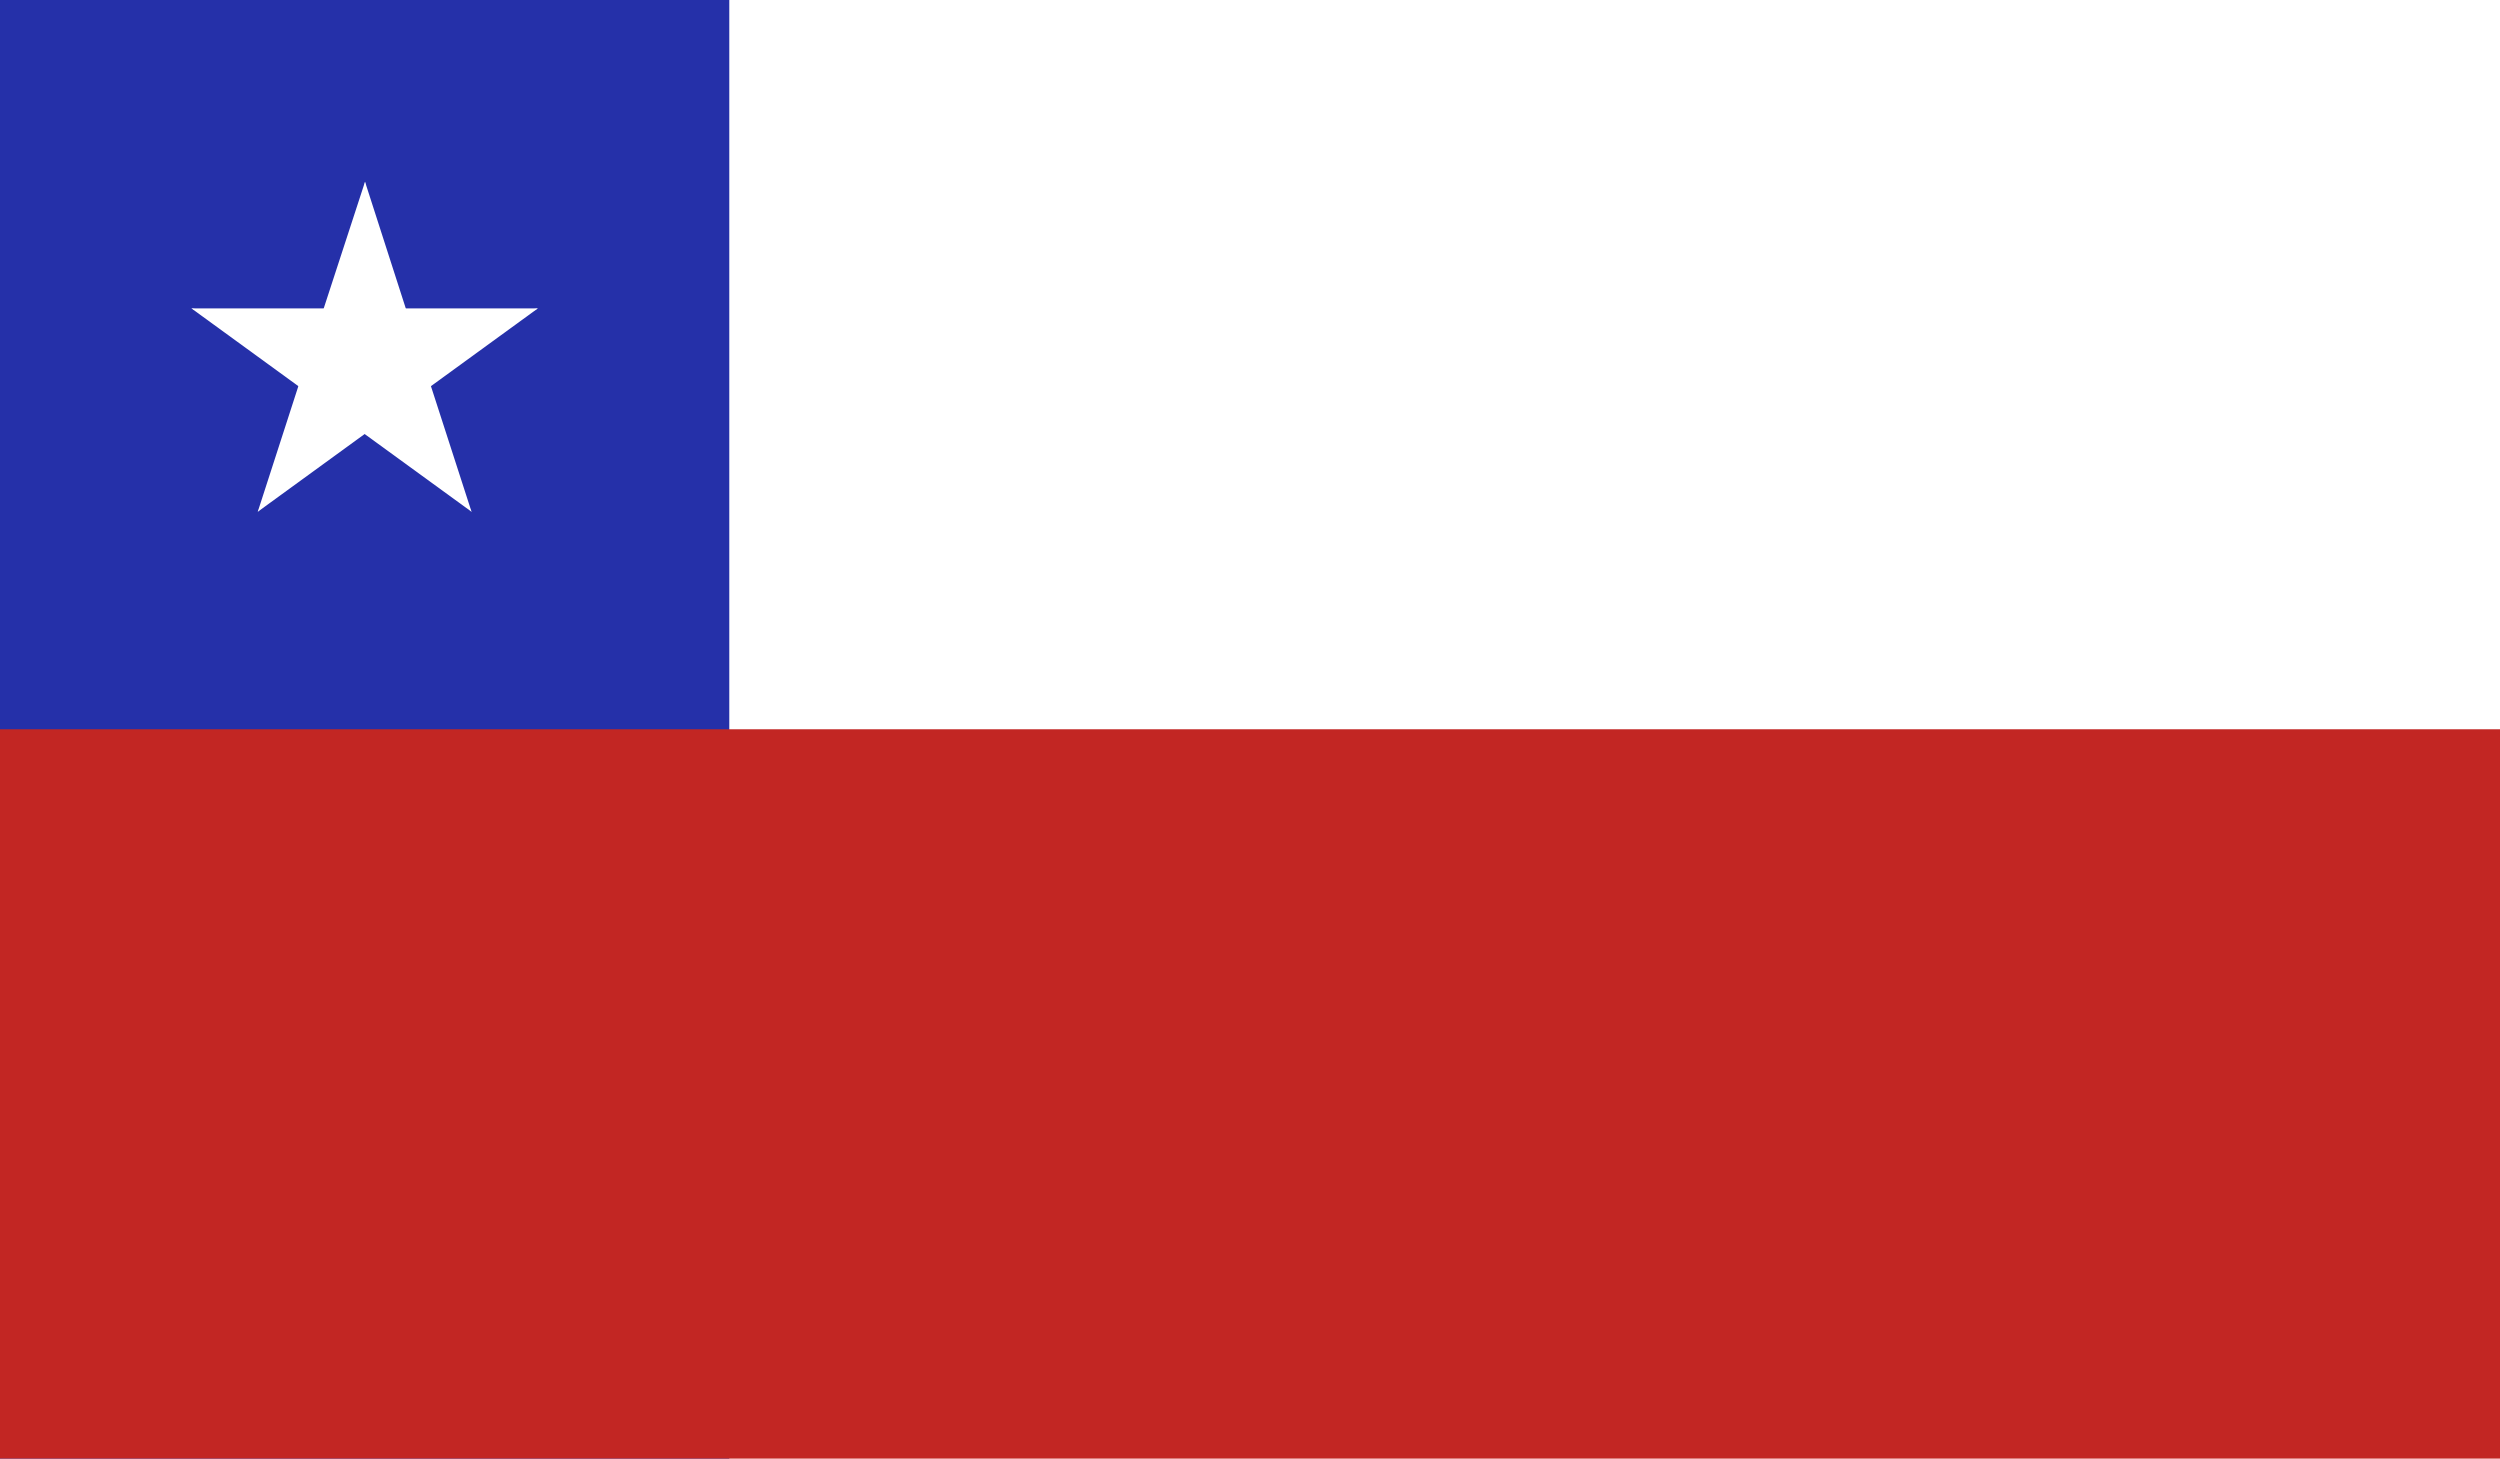
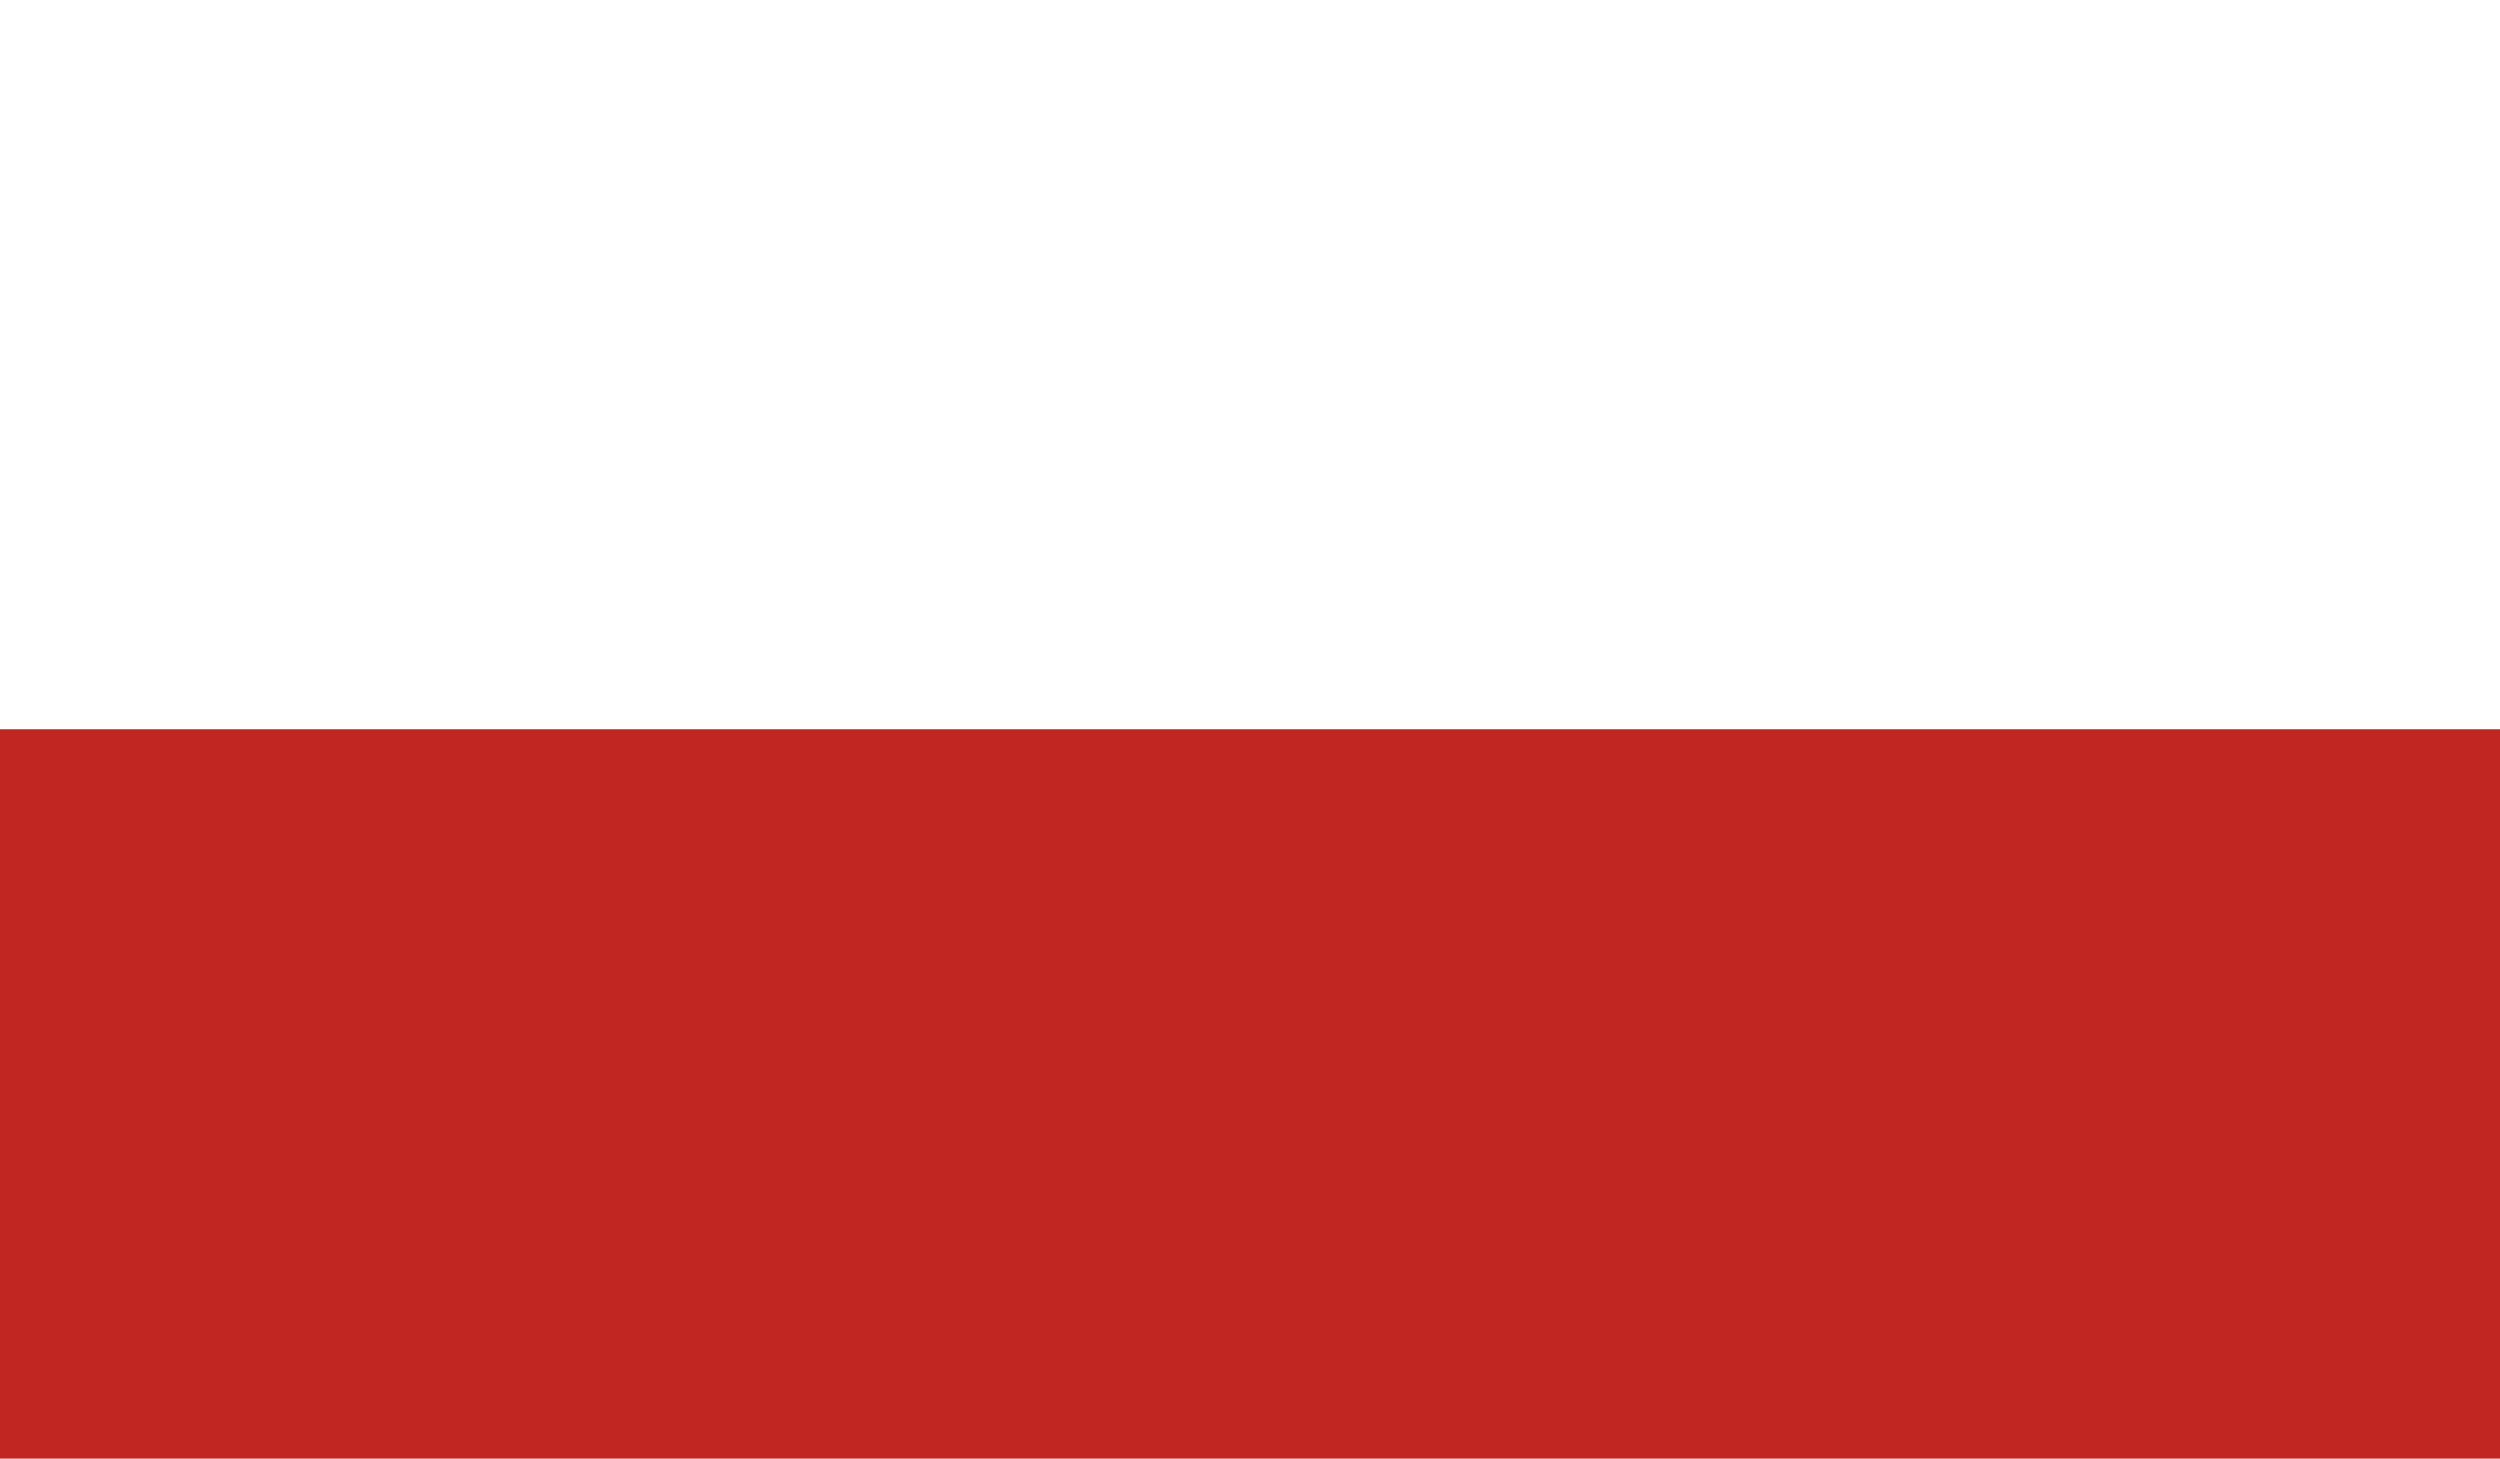
<svg xmlns="http://www.w3.org/2000/svg" width="33.56" height="19.58" viewBox="0 0 33.56 19.58">
  <defs>
    <style>.cls-1{fill:none;}.cls-2{clip-path:url(#clip-path);}.cls-3{fill:#fff;}.cls-4{fill:#2530a9;}.cls-5{fill:#c22623;}</style>
    <clipPath id="clip-path">
      <rect class="cls-1" width="33.56" height="19.58" />
    </clipPath>
  </defs>
  <title>CHILE</title>
  <g id="Layer_2" data-name="Layer 2">
    <g id="_4" data-name="4">
      <g id="CHILE">
        <g class="cls-2">
          <rect class="cls-3" width="33.56" height="19.58" />
-           <rect class="cls-4" width="9.79" height="19.58" />
          <rect class="cls-5" y="9.79" width="33.56" height="9.79" />
          <polygon class="cls-3" points="4.9 2.44 4.14 4.77 5.3 5.15 4.9 2.44" />
          <polygon class="cls-3" points="4.9 2.44 5.65 4.77 4.49 5.15 4.9 2.44" />
-           <polygon class="cls-3" points="7.22 4.14 4.78 4.14 4.78 5.36 7.22 4.14" />
          <polygon class="cls-3" points="7.22 4.14 5.24 5.58 4.53 4.58 7.22 4.14" />
          <polygon class="cls-3" points="2.57 4.14 4.55 5.58 5.27 4.58 2.57 4.14" />
-           <polygon class="cls-3" points="2.57 4.14 5.02 4.14 5.02 5.36 2.57 4.14" />
          <polygon class="cls-3" points="6.33 6.87 5.58 4.55 4.42 4.92 6.33 6.87" />
          <polygon class="cls-3" points="6.33 6.87 4.35 5.43 5.08 4.45 6.33 6.87" />
          <polygon class="cls-3" points="3.46 6.87 5.44 5.43 4.72 4.45 3.46 6.87" />
          <polygon class="cls-3" points="3.46 6.87 4.21 4.55 5.38 4.92 3.46 6.87" />
        </g>
      </g>
    </g>
  </g>
</svg>